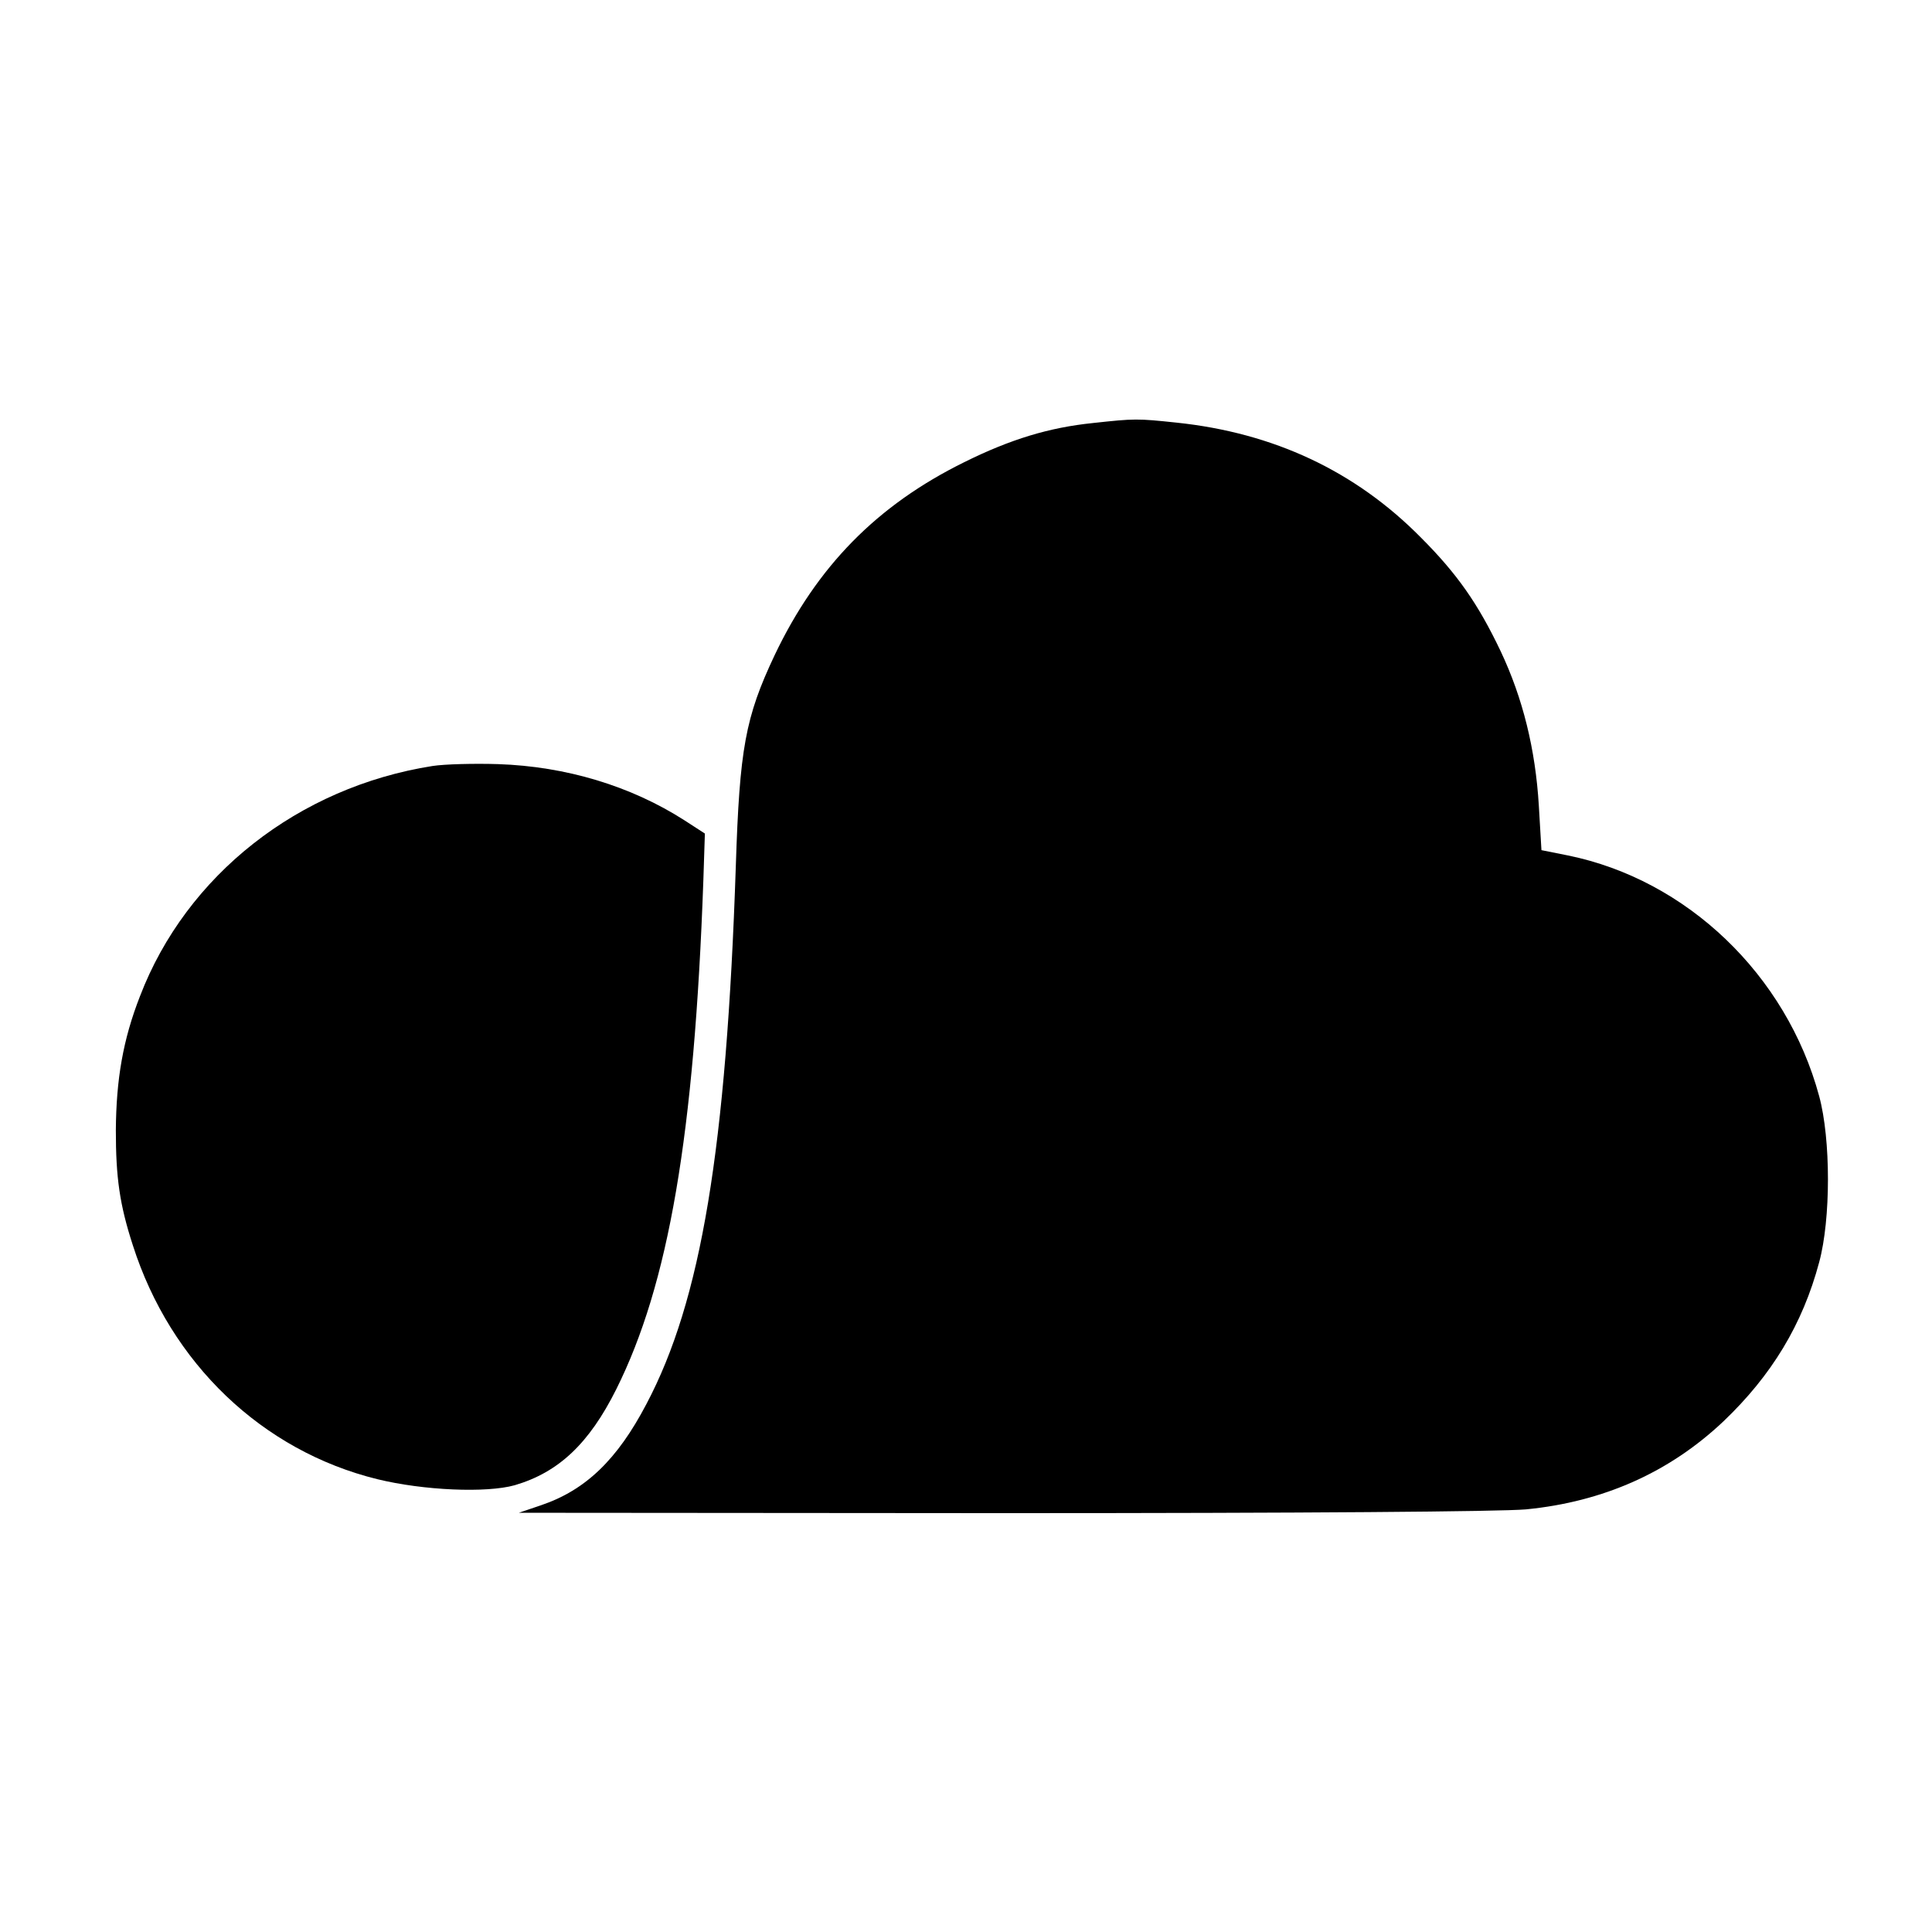
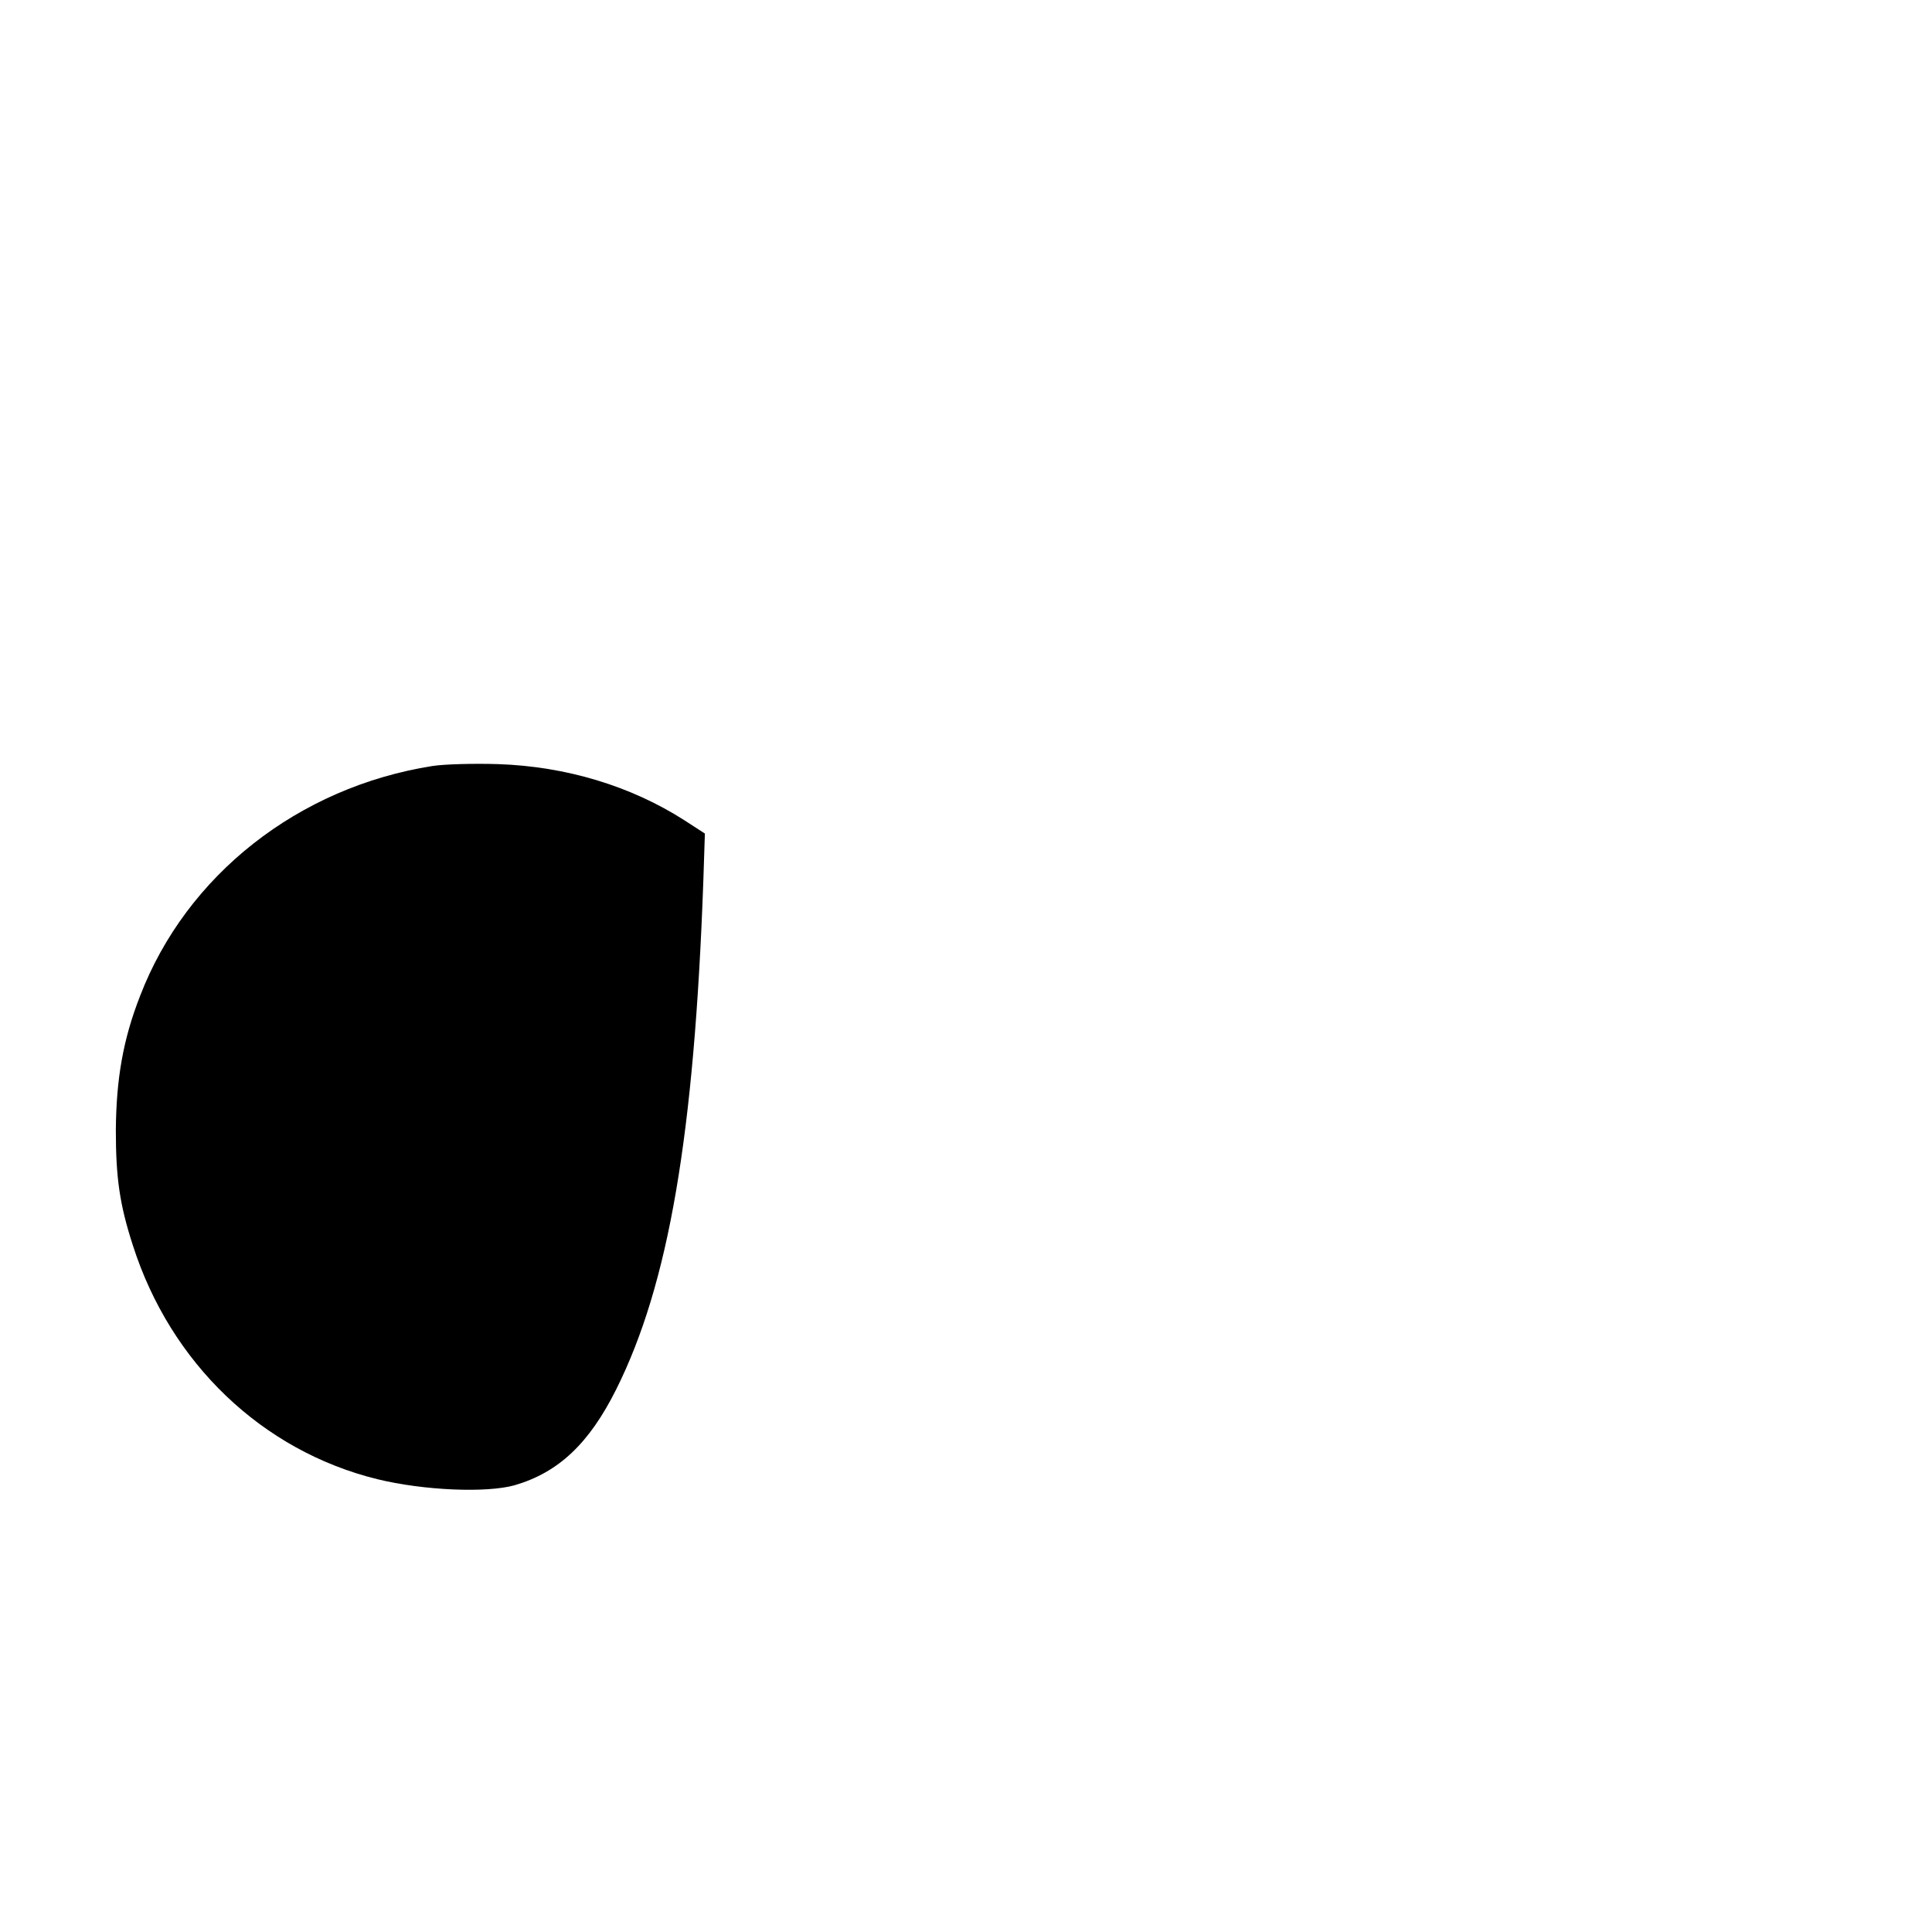
<svg xmlns="http://www.w3.org/2000/svg" version="1.0" width="512pt" height="512pt" viewBox="0 0 512 512" preserveAspectRatio="xMidYMid meet">
  <g transform="translate(0,512) scale(0.1,-0.1)" fill="#000000" stroke="none">
-     <path d="M2897 3999 c-117 -12 -219 -43 -342 -104 -231 -114 -390 -276 -502 -511 -78 -165 -93 -248 -103 -559 -25 -750 -92 -1152 -237 -1426 -77 -147 -161 -228 -279 -268 l-59 -20 1280 -1 c809 0 1320 4 1389 10 205 20 380 98 523 233 128 122 210 257 254 422 31 114 31 326 0 440 -87 322 -351 574 -666 638 l-70 14 -7 119 c-9 148 -42 283 -101 408 -60 126 -115 205 -212 302 -174 176 -390 277 -647 304 -104 11 -111 11 -221 -1z" />
    <path d="M1146 3090 c-355 -56 -652 -289 -775 -610 -45 -115 -63 -220 -64 -355 0 -126 10 -197 45 -305 100 -313 343 -545 648 -620 123 -30 289 -37 364 -16 116 34 197 110 269 254 139 278 207 674 231 1350 l4 123 -54 35 c-142 91 -314 143 -494 149 -63 2 -142 0 -174 -5z" />
  </g>
</svg>